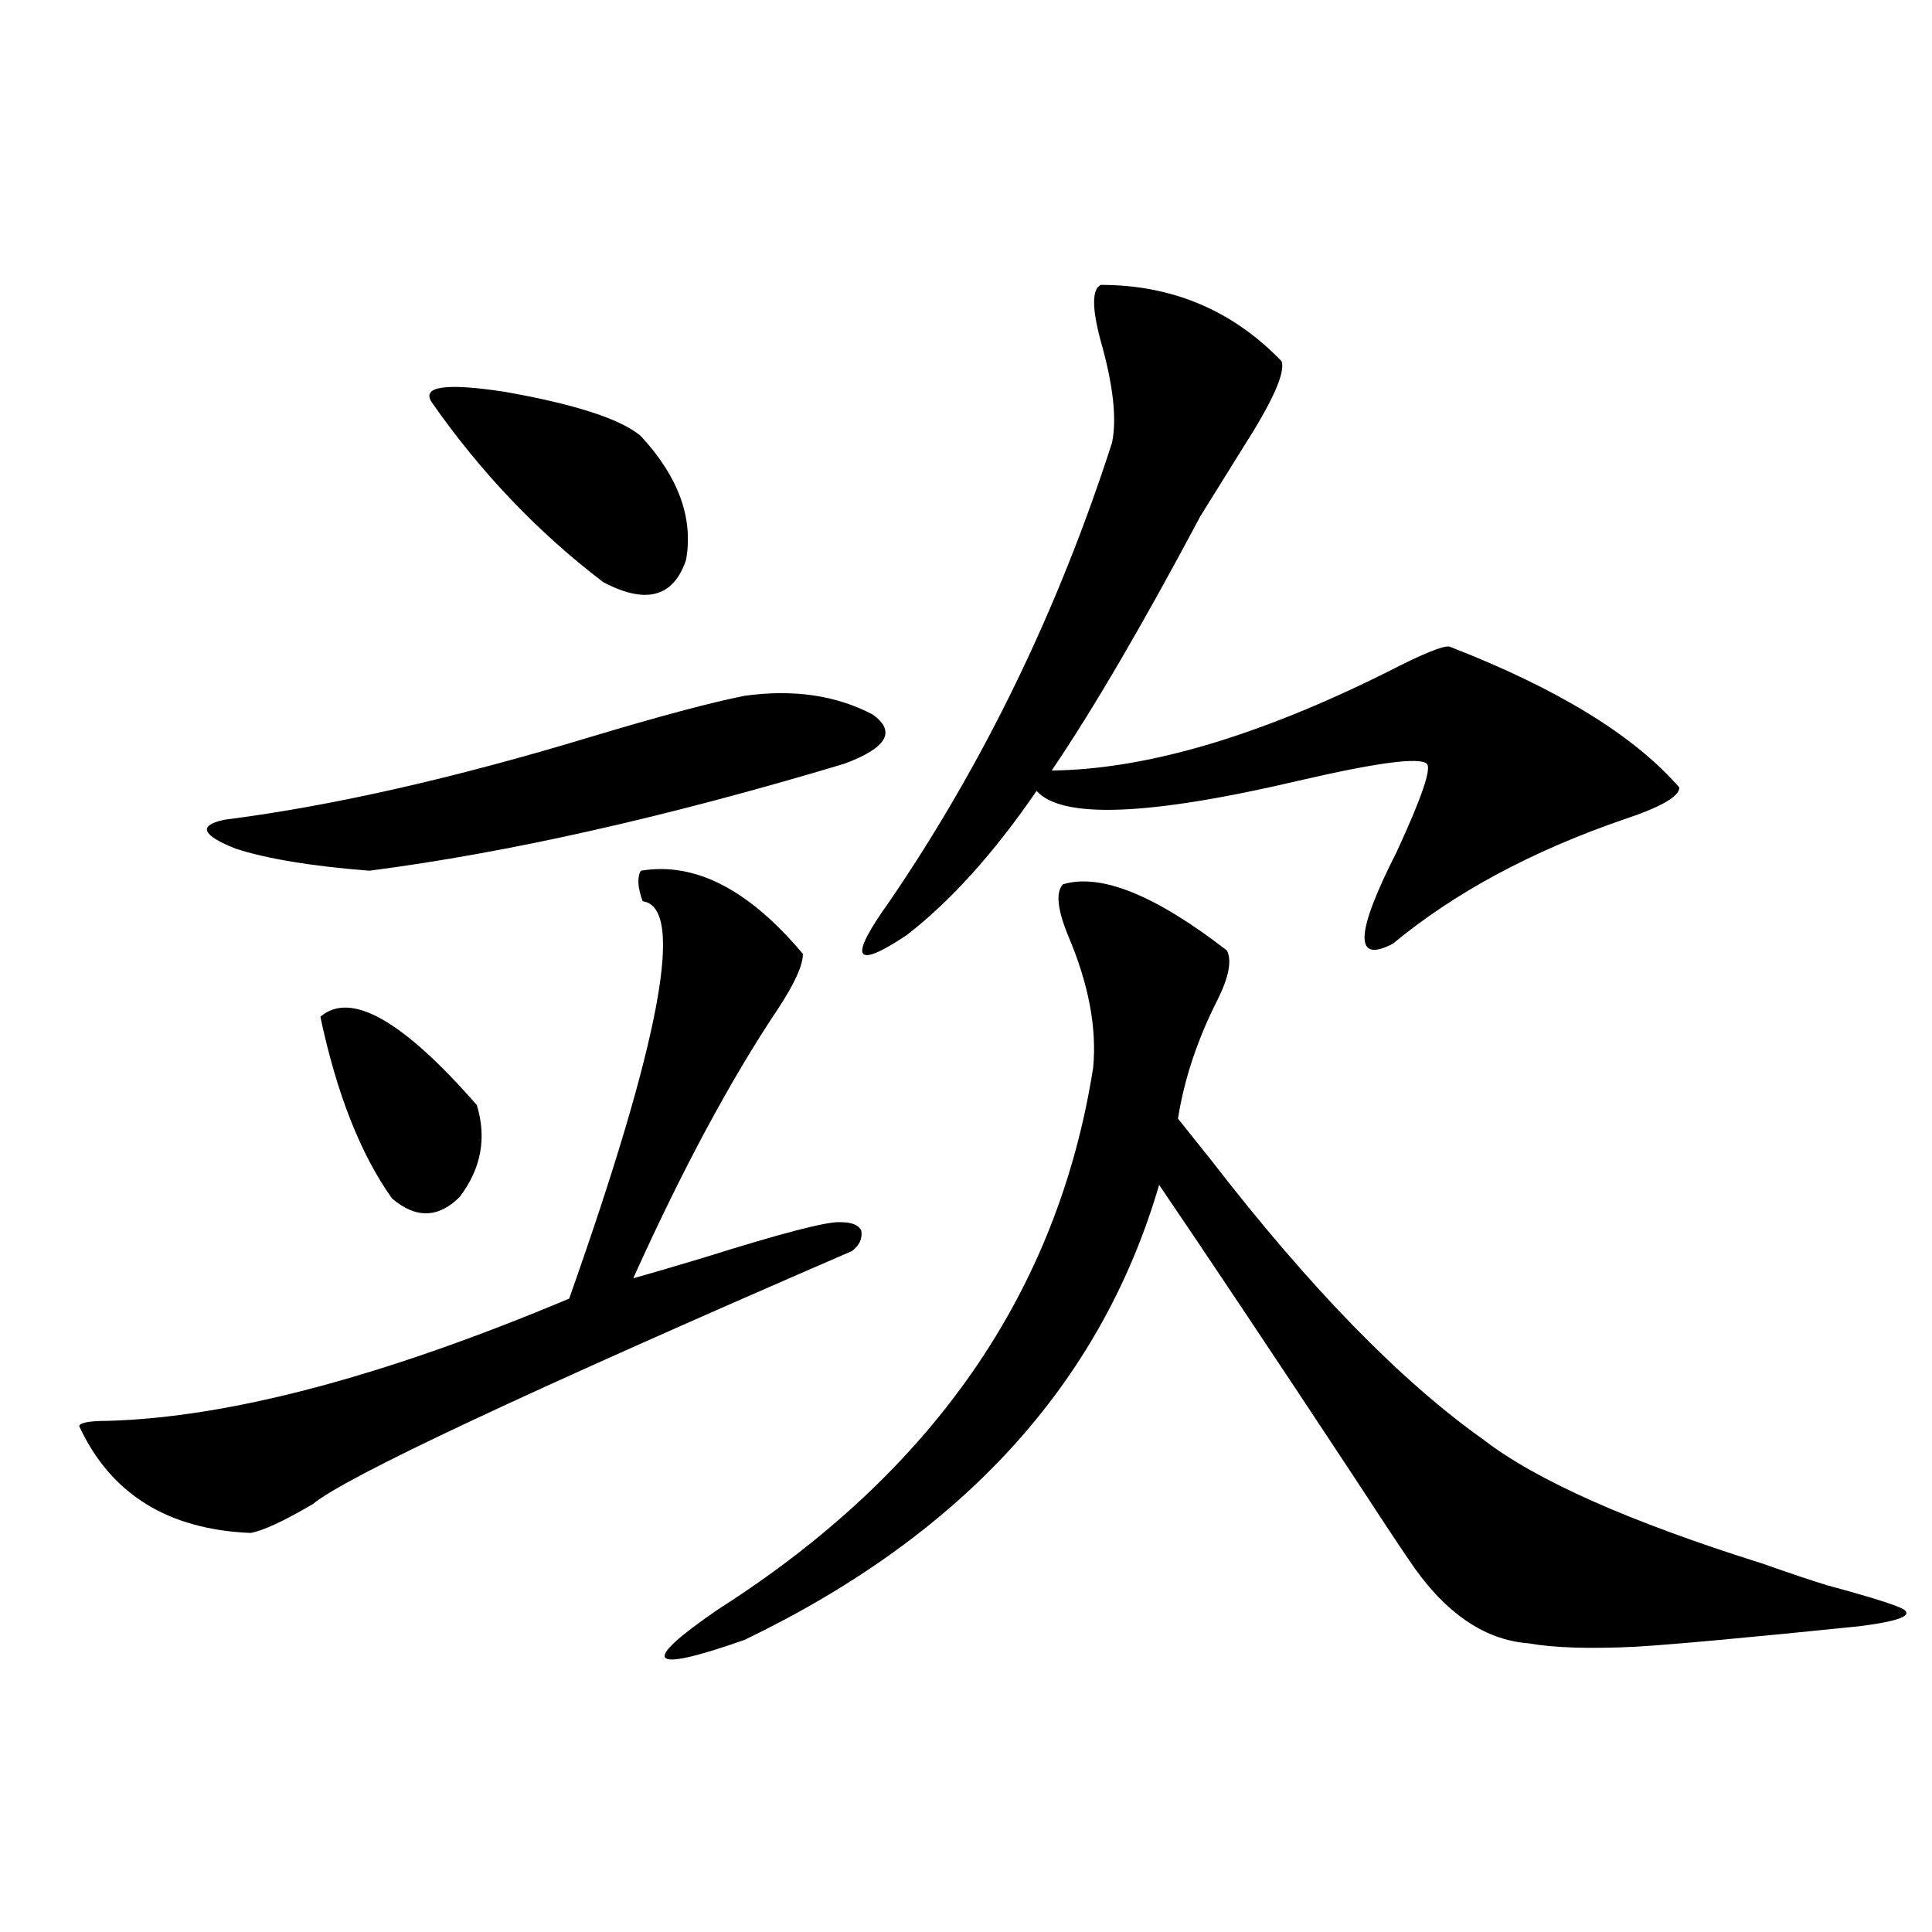
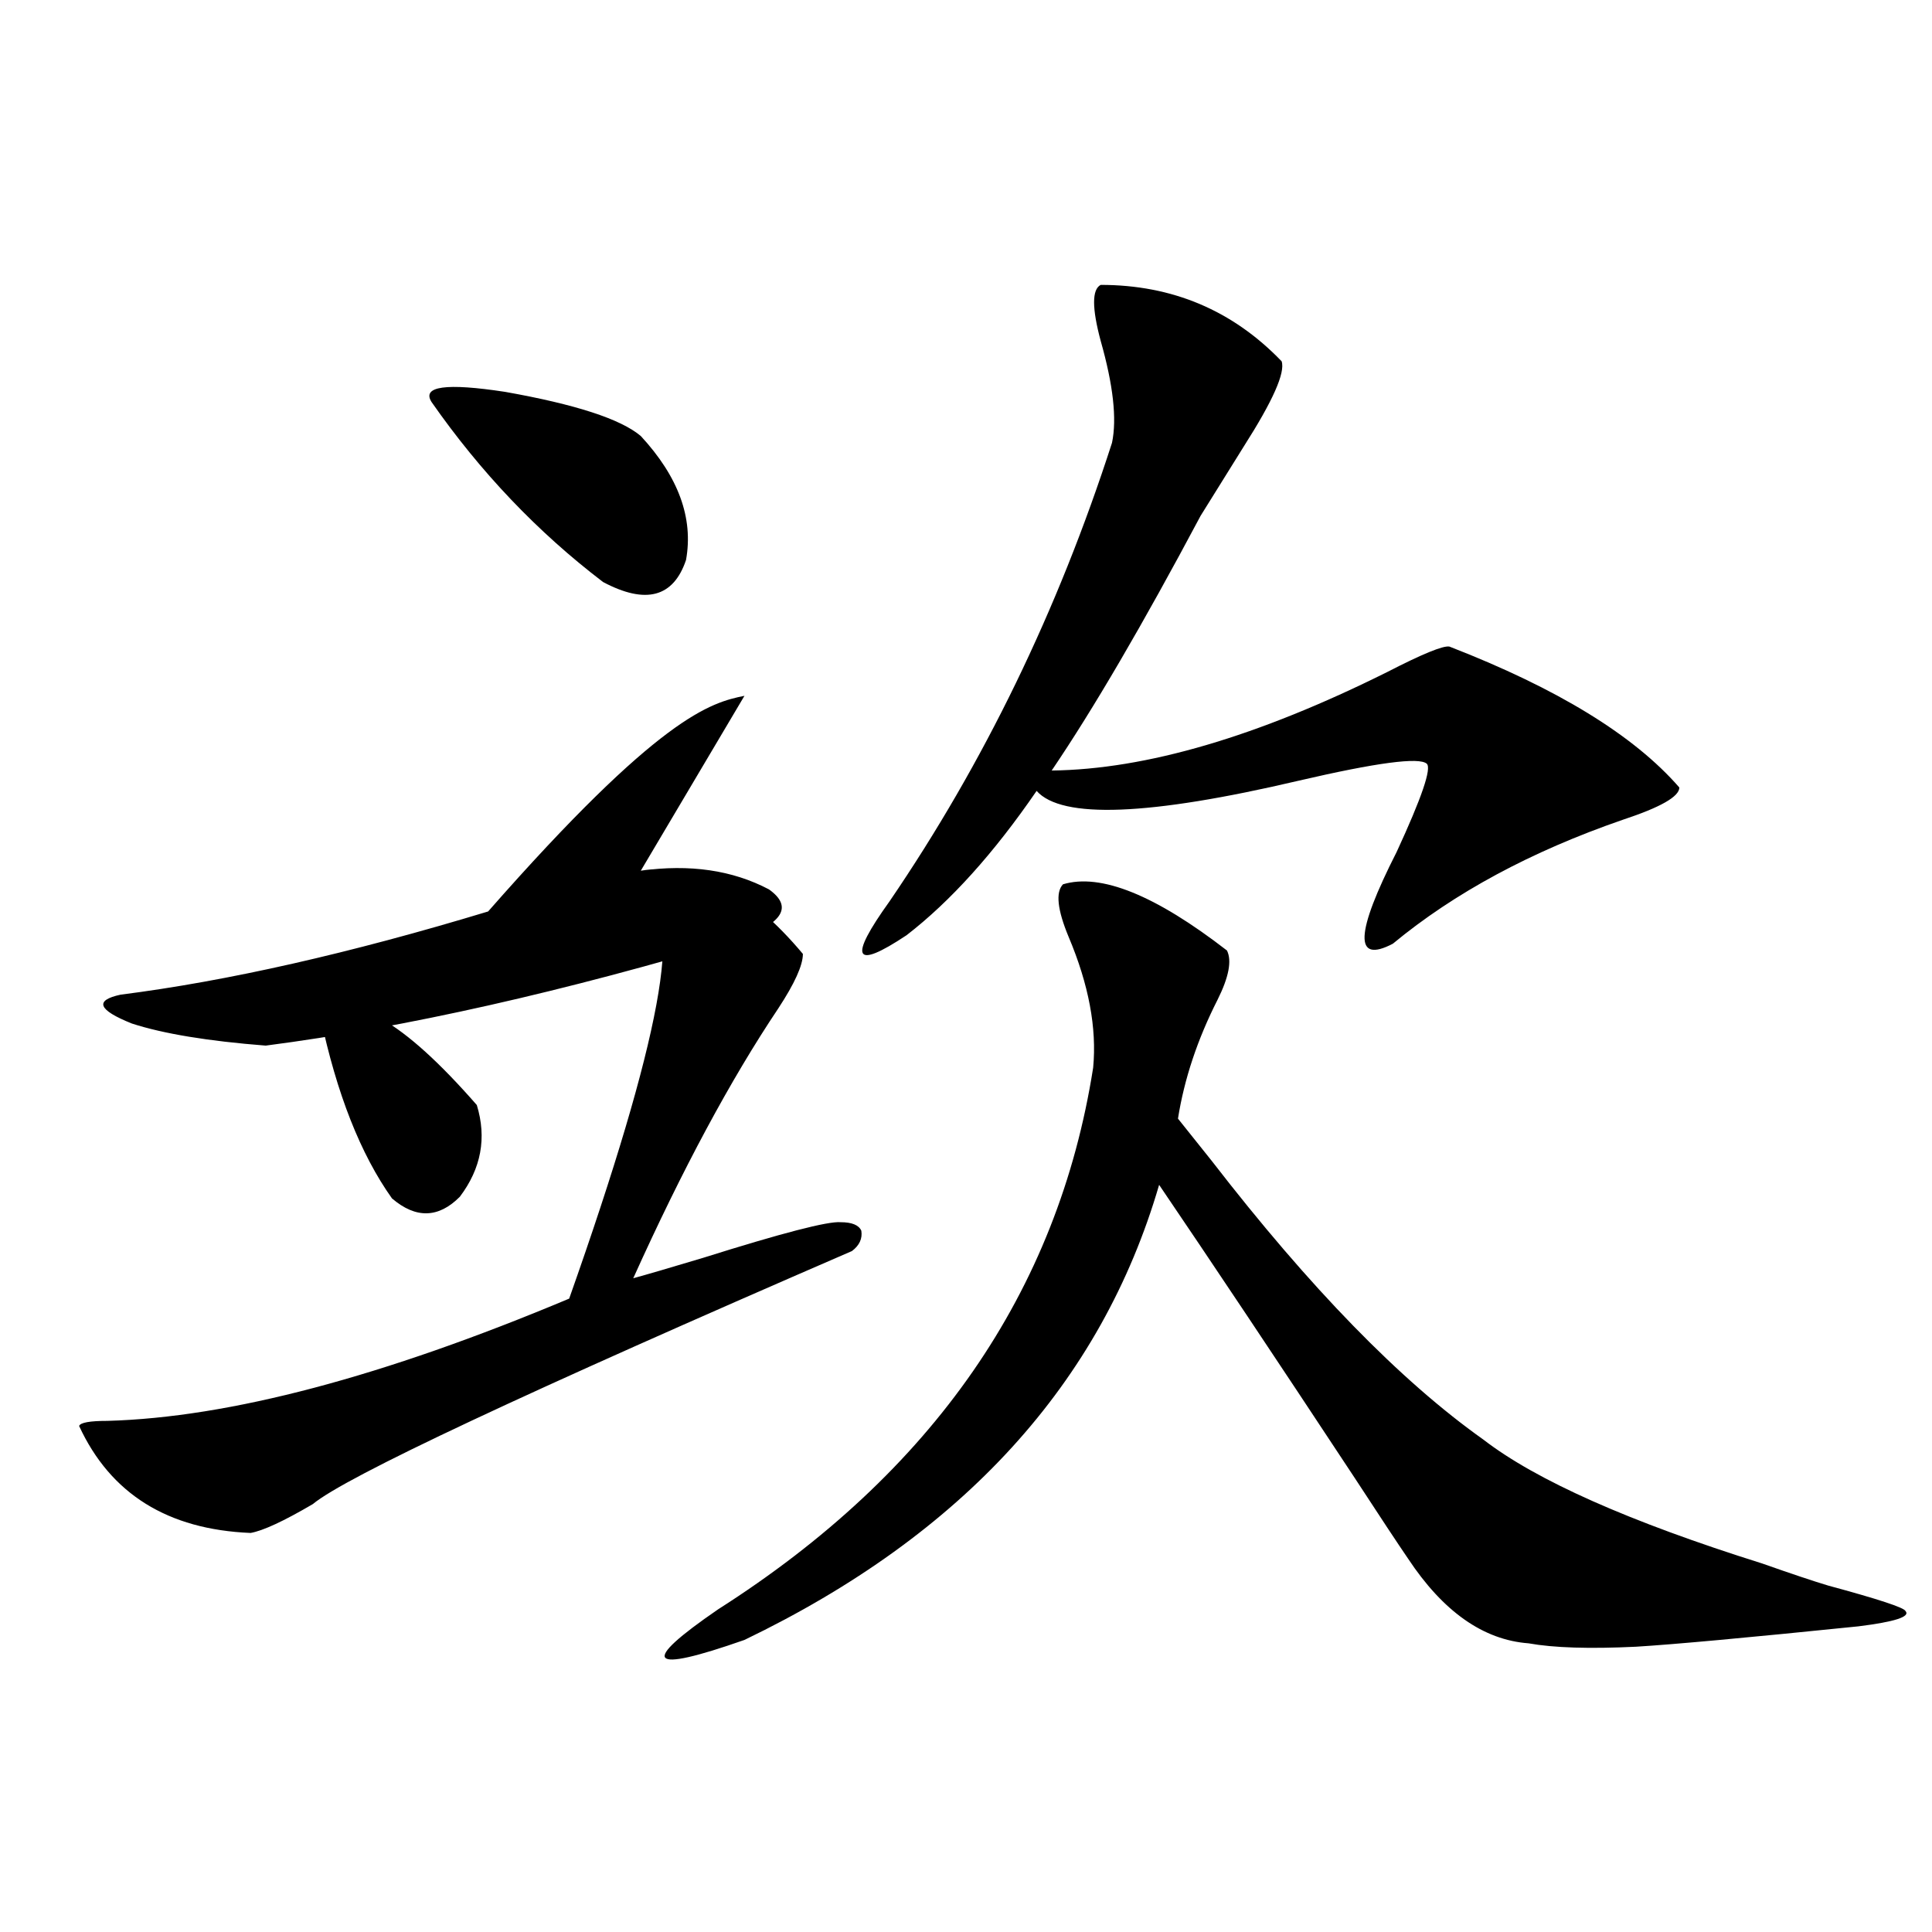
<svg xmlns="http://www.w3.org/2000/svg" version="1.1" id="图层_1" x="0px" y="0px" width="1000px" height="1000px" viewBox="0 0 1000 1000" enable-background="new 0 0 1000 1000" xml:space="preserve">
-   <path d="M331.675,450.68c27.957-4.683,55.929,9.668,83.9,43.066c0,5.864-4.237,15.244-12.683,28.125  c-24.725,36.914-49.755,83.496-75.12,139.746c6.494-1.758,18.536-5.273,36.097-10.547c40.975-12.881,64.709-19.034,71.218-18.457  c5.854,0,9.421,1.469,10.731,4.395c0.641,4.106-0.976,7.622-4.878,10.547c-169.111,73.251-262.112,116.895-279.017,130.957  c-14.969,8.789-25.701,13.774-32.194,14.941c-42.926-1.758-72.529-20.215-88.778-55.371c0.64-1.758,5.518-2.637,14.634-2.637  c63.078-1.758,142.755-22.852,239.018-63.281c47.469-134.17,60.151-202.725,38.048-205.664  C330.044,459.469,329.724,454.196,331.675,450.68z M385.332,360.153c25.365-3.516,47.469-0.288,66.34,9.668  c12.348,8.789,7.47,17.29-14.634,25.488c-91.705,27.548-173.654,46.005-245.847,55.371c-29.923-2.334-53.017-6.152-69.267-11.426  c-17.561-7.031-19.512-12.002-5.854-14.941c55.273-7.031,118.686-21.382,190.239-43.066  C341.431,370.699,367.771,363.668,385.332,360.153z M165.826,526.266c15.609-13.472,42.59,1.758,80.973,45.703  c5.198,17.001,2.271,32.822-8.78,47.461c-11.066,11.137-22.773,11.426-35.121,0.879  C186.633,597.457,174.271,566.119,165.826,526.266z M223.385,208.102c-5.213-8.198,7.469-9.956,38.047-5.273  c36.417,6.455,59.831,14.063,70.242,22.852c19.512,21.094,27.316,42.49,23.414,64.16c-6.509,19.336-20.822,23.154-42.926,11.426  C278.338,275.489,248.75,244.439,223.385,208.102z M550.206,457.711c19.512-5.85,47.804,5.576,84.876,34.277  c2.592,5.273,0.976,13.774-4.878,25.488c-10.411,20.517-17.24,41.02-20.487,61.523c3.247,4.106,9.101,11.426,17.561,21.973  c50.73,65.63,97.559,113.681,140.484,144.141c27.316,21.094,75.44,42.49,144.387,64.16c14.954,5.273,26.341,9.091,34.146,11.426  c26.006,7.031,39.344,11.426,39.999,13.184c2.592,2.925-5.533,5.562-24.39,7.91c-57.239,5.85-95.607,9.366-115.119,10.547  c-24.069,1.167-42.605,0.577-55.608-1.758c-23.414-1.758-44.236-16.411-62.438-43.945c-5.213-7.608-14.313-21.382-27.316-41.309  c-40.975-62.1-74.8-112.788-101.461-152.051C570.038,715.821,498.5,794.332,385.332,848.824  c-50.09,17.578-54.633,12.305-13.658-15.82C482.891,762.115,547.6,668.649,565.815,552.633c1.951-20.503-2.286-43.066-12.683-67.676  C547.279,470.895,546.304,461.817,550.206,457.711z M569.718,147.457c37.072,0,68.291,13.184,93.656,39.551  c1.951,5.864-4.558,20.517-19.512,43.945c-9.115,14.653-16.585,26.669-22.438,36.035c-29.923,56.25-55.608,100.195-77.071,131.836  c48.779-0.577,106.659-17.578,173.654-50.977c18.201-9.366,28.933-13.76,32.194-13.184c55.929,21.684,95.607,46.005,119.021,72.949  c0,4.697-9.756,10.259-29.268,16.699c-47.483,16.411-87.162,37.793-119.021,64.16c-20.167,10.547-19.512-5.273,1.951-47.461  c13.003-28.125,18.201-43.355,15.609-45.703c-3.902-3.516-26.021-0.577-66.34,8.789c-77.406,18.169-122.604,19.927-135.606,5.273  c-22.118,32.231-44.557,57.129-67.315,74.707c-27.316,18.169-30.243,12.305-8.78-17.578  c48.779-71.48,87.147-150.581,115.119-237.305c2.592-12.305,0.641-29.883-5.854-52.734  C565.16,159.474,565.16,149.806,569.718,147.457z" />
+   <path d="M331.675,450.68c27.957-4.683,55.929,9.668,83.9,43.066c0,5.864-4.237,15.244-12.683,28.125  c-24.725,36.914-49.755,83.496-75.12,139.746c6.494-1.758,18.536-5.273,36.097-10.547c40.975-12.881,64.709-19.034,71.218-18.457  c5.854,0,9.421,1.469,10.731,4.395c0.641,4.106-0.976,7.622-4.878,10.547c-169.111,73.251-262.112,116.895-279.017,130.957  c-14.969,8.789-25.701,13.774-32.194,14.941c-42.926-1.758-72.529-20.215-88.778-55.371c0.64-1.758,5.518-2.637,14.634-2.637  c63.078-1.758,142.755-22.852,239.018-63.281c47.469-134.17,60.151-202.725,38.048-205.664  C330.044,459.469,329.724,454.196,331.675,450.68z c25.365-3.516,47.469-0.288,66.34,9.668  c12.348,8.789,7.47,17.29-14.634,25.488c-91.705,27.548-173.654,46.005-245.847,55.371c-29.923-2.334-53.017-6.152-69.267-11.426  c-17.561-7.031-19.512-12.002-5.854-14.941c55.273-7.031,118.686-21.382,190.239-43.066  C341.431,370.699,367.771,363.668,385.332,360.153z M165.826,526.266c15.609-13.472,42.59,1.758,80.973,45.703  c5.198,17.001,2.271,32.822-8.78,47.461c-11.066,11.137-22.773,11.426-35.121,0.879  C186.633,597.457,174.271,566.119,165.826,526.266z M223.385,208.102c-5.213-8.198,7.469-9.956,38.047-5.273  c36.417,6.455,59.831,14.063,70.242,22.852c19.512,21.094,27.316,42.49,23.414,64.16c-6.509,19.336-20.822,23.154-42.926,11.426  C278.338,275.489,248.75,244.439,223.385,208.102z M550.206,457.711c19.512-5.85,47.804,5.576,84.876,34.277  c2.592,5.273,0.976,13.774-4.878,25.488c-10.411,20.517-17.24,41.02-20.487,61.523c3.247,4.106,9.101,11.426,17.561,21.973  c50.73,65.63,97.559,113.681,140.484,144.141c27.316,21.094,75.44,42.49,144.387,64.16c14.954,5.273,26.341,9.091,34.146,11.426  c26.006,7.031,39.344,11.426,39.999,13.184c2.592,2.925-5.533,5.562-24.39,7.91c-57.239,5.85-95.607,9.366-115.119,10.547  c-24.069,1.167-42.605,0.577-55.608-1.758c-23.414-1.758-44.236-16.411-62.438-43.945c-5.213-7.608-14.313-21.382-27.316-41.309  c-40.975-62.1-74.8-112.788-101.461-152.051C570.038,715.821,498.5,794.332,385.332,848.824  c-50.09,17.578-54.633,12.305-13.658-15.82C482.891,762.115,547.6,668.649,565.815,552.633c1.951-20.503-2.286-43.066-12.683-67.676  C547.279,470.895,546.304,461.817,550.206,457.711z M569.718,147.457c37.072,0,68.291,13.184,93.656,39.551  c1.951,5.864-4.558,20.517-19.512,43.945c-9.115,14.653-16.585,26.669-22.438,36.035c-29.923,56.25-55.608,100.195-77.071,131.836  c48.779-0.577,106.659-17.578,173.654-50.977c18.201-9.366,28.933-13.76,32.194-13.184c55.929,21.684,95.607,46.005,119.021,72.949  c0,4.697-9.756,10.259-29.268,16.699c-47.483,16.411-87.162,37.793-119.021,64.16c-20.167,10.547-19.512-5.273,1.951-47.461  c13.003-28.125,18.201-43.355,15.609-45.703c-3.902-3.516-26.021-0.577-66.34,8.789c-77.406,18.169-122.604,19.927-135.606,5.273  c-22.118,32.231-44.557,57.129-67.315,74.707c-27.316,18.169-30.243,12.305-8.78-17.578  c48.779-71.48,87.147-150.581,115.119-237.305c2.592-12.305,0.641-29.883-5.854-52.734  C565.16,159.474,565.16,149.806,569.718,147.457z" />
</svg>